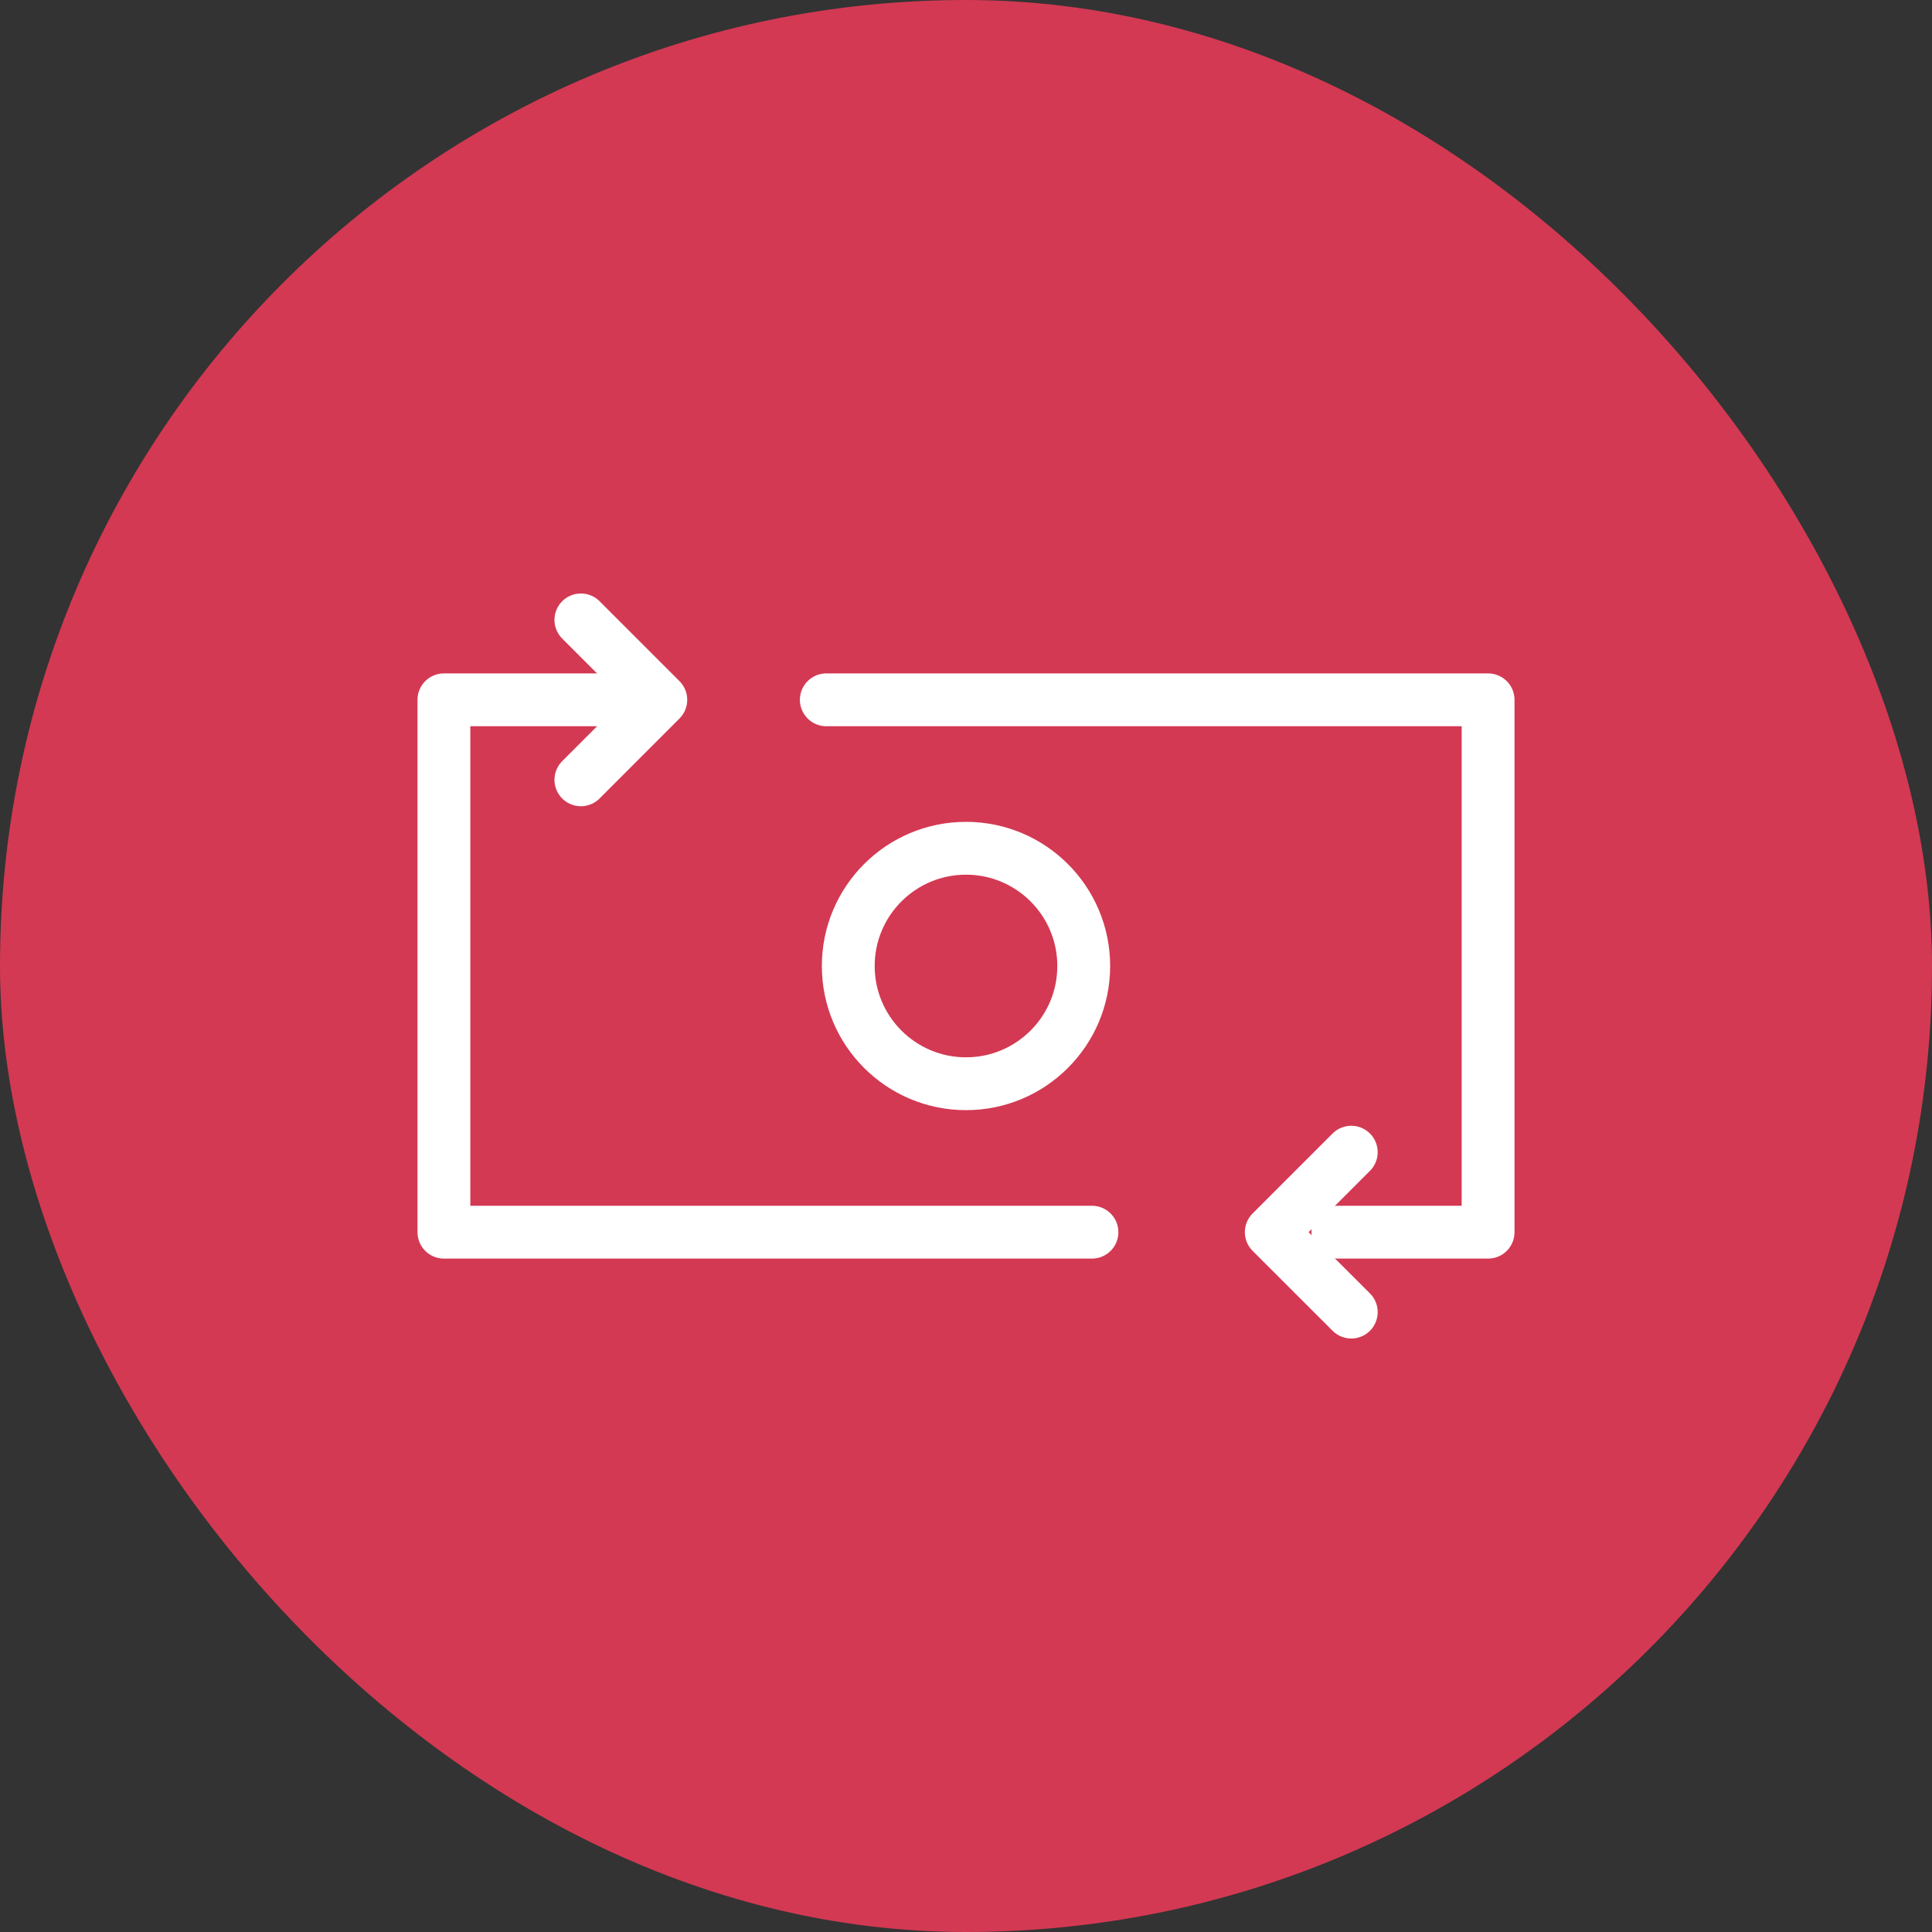
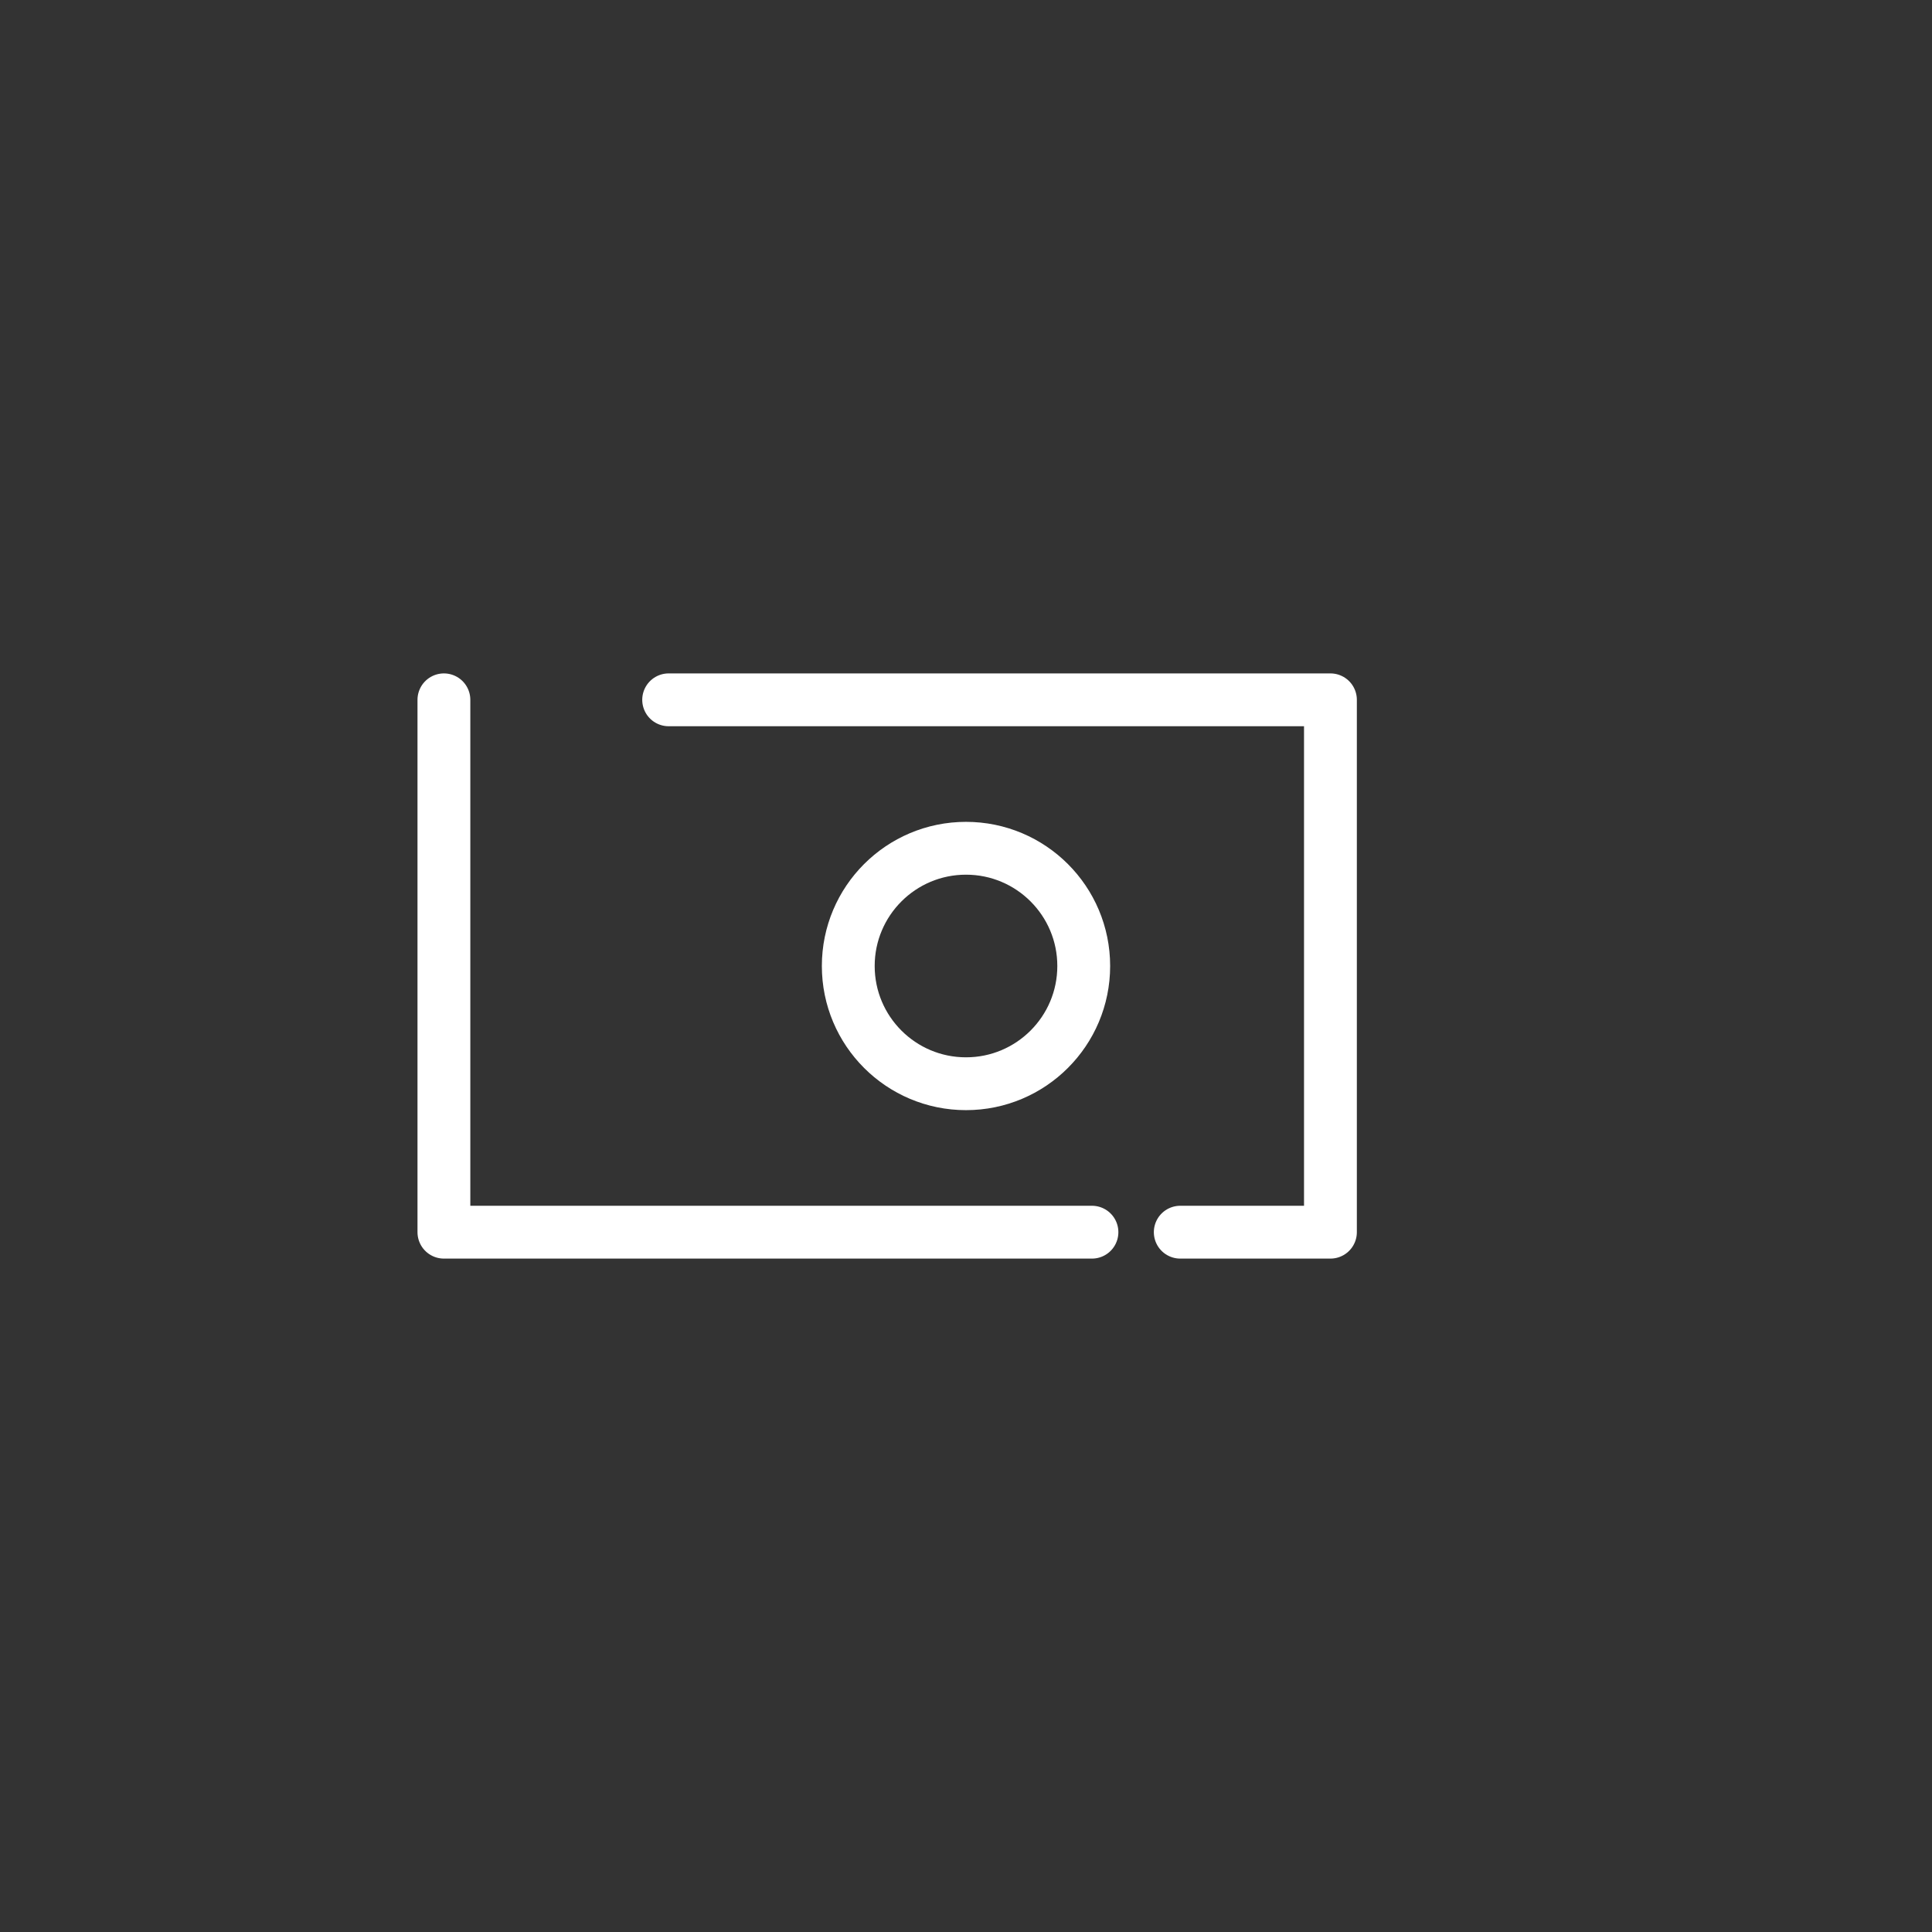
<svg xmlns="http://www.w3.org/2000/svg" viewBox="0 0 256 256">
  <rect x="0" y="0" width="256" height="256" fill="#333333" stroke="none" />
  <g data-name="Layer 2">
    <g data-name="Layer 1">
-       <rect width="256" height="256" rx="128" fill="#d33953" />
-       <path fill="none" stroke="#fff" stroke-linecap="round" stroke-linejoin="round" stroke-width="7" d="M144.69 163.27H58.82V92.73h20.89m29.78 0h87.69v70.54h-19.9" />
+       <path fill="none" stroke="#fff" stroke-linecap="round" stroke-linejoin="round" stroke-width="7" d="M144.69 163.27H58.82V92.73m29.78 0h87.69v70.54h-19.9" />
      <circle cx="128" cy="128" r="15.6" fill="none" stroke="#fff" stroke-linecap="round" stroke-linejoin="round" stroke-width="7" />
-       <path fill="none" stroke="#fff" stroke-linecap="round" stroke-linejoin="round" stroke-width="7" d="M76.97 82.14l10.59 10.59-10.59 10.6m102.08 70.53l-10.6-10.59 10.6-10.6" />
    </g>
  </g>
</svg>